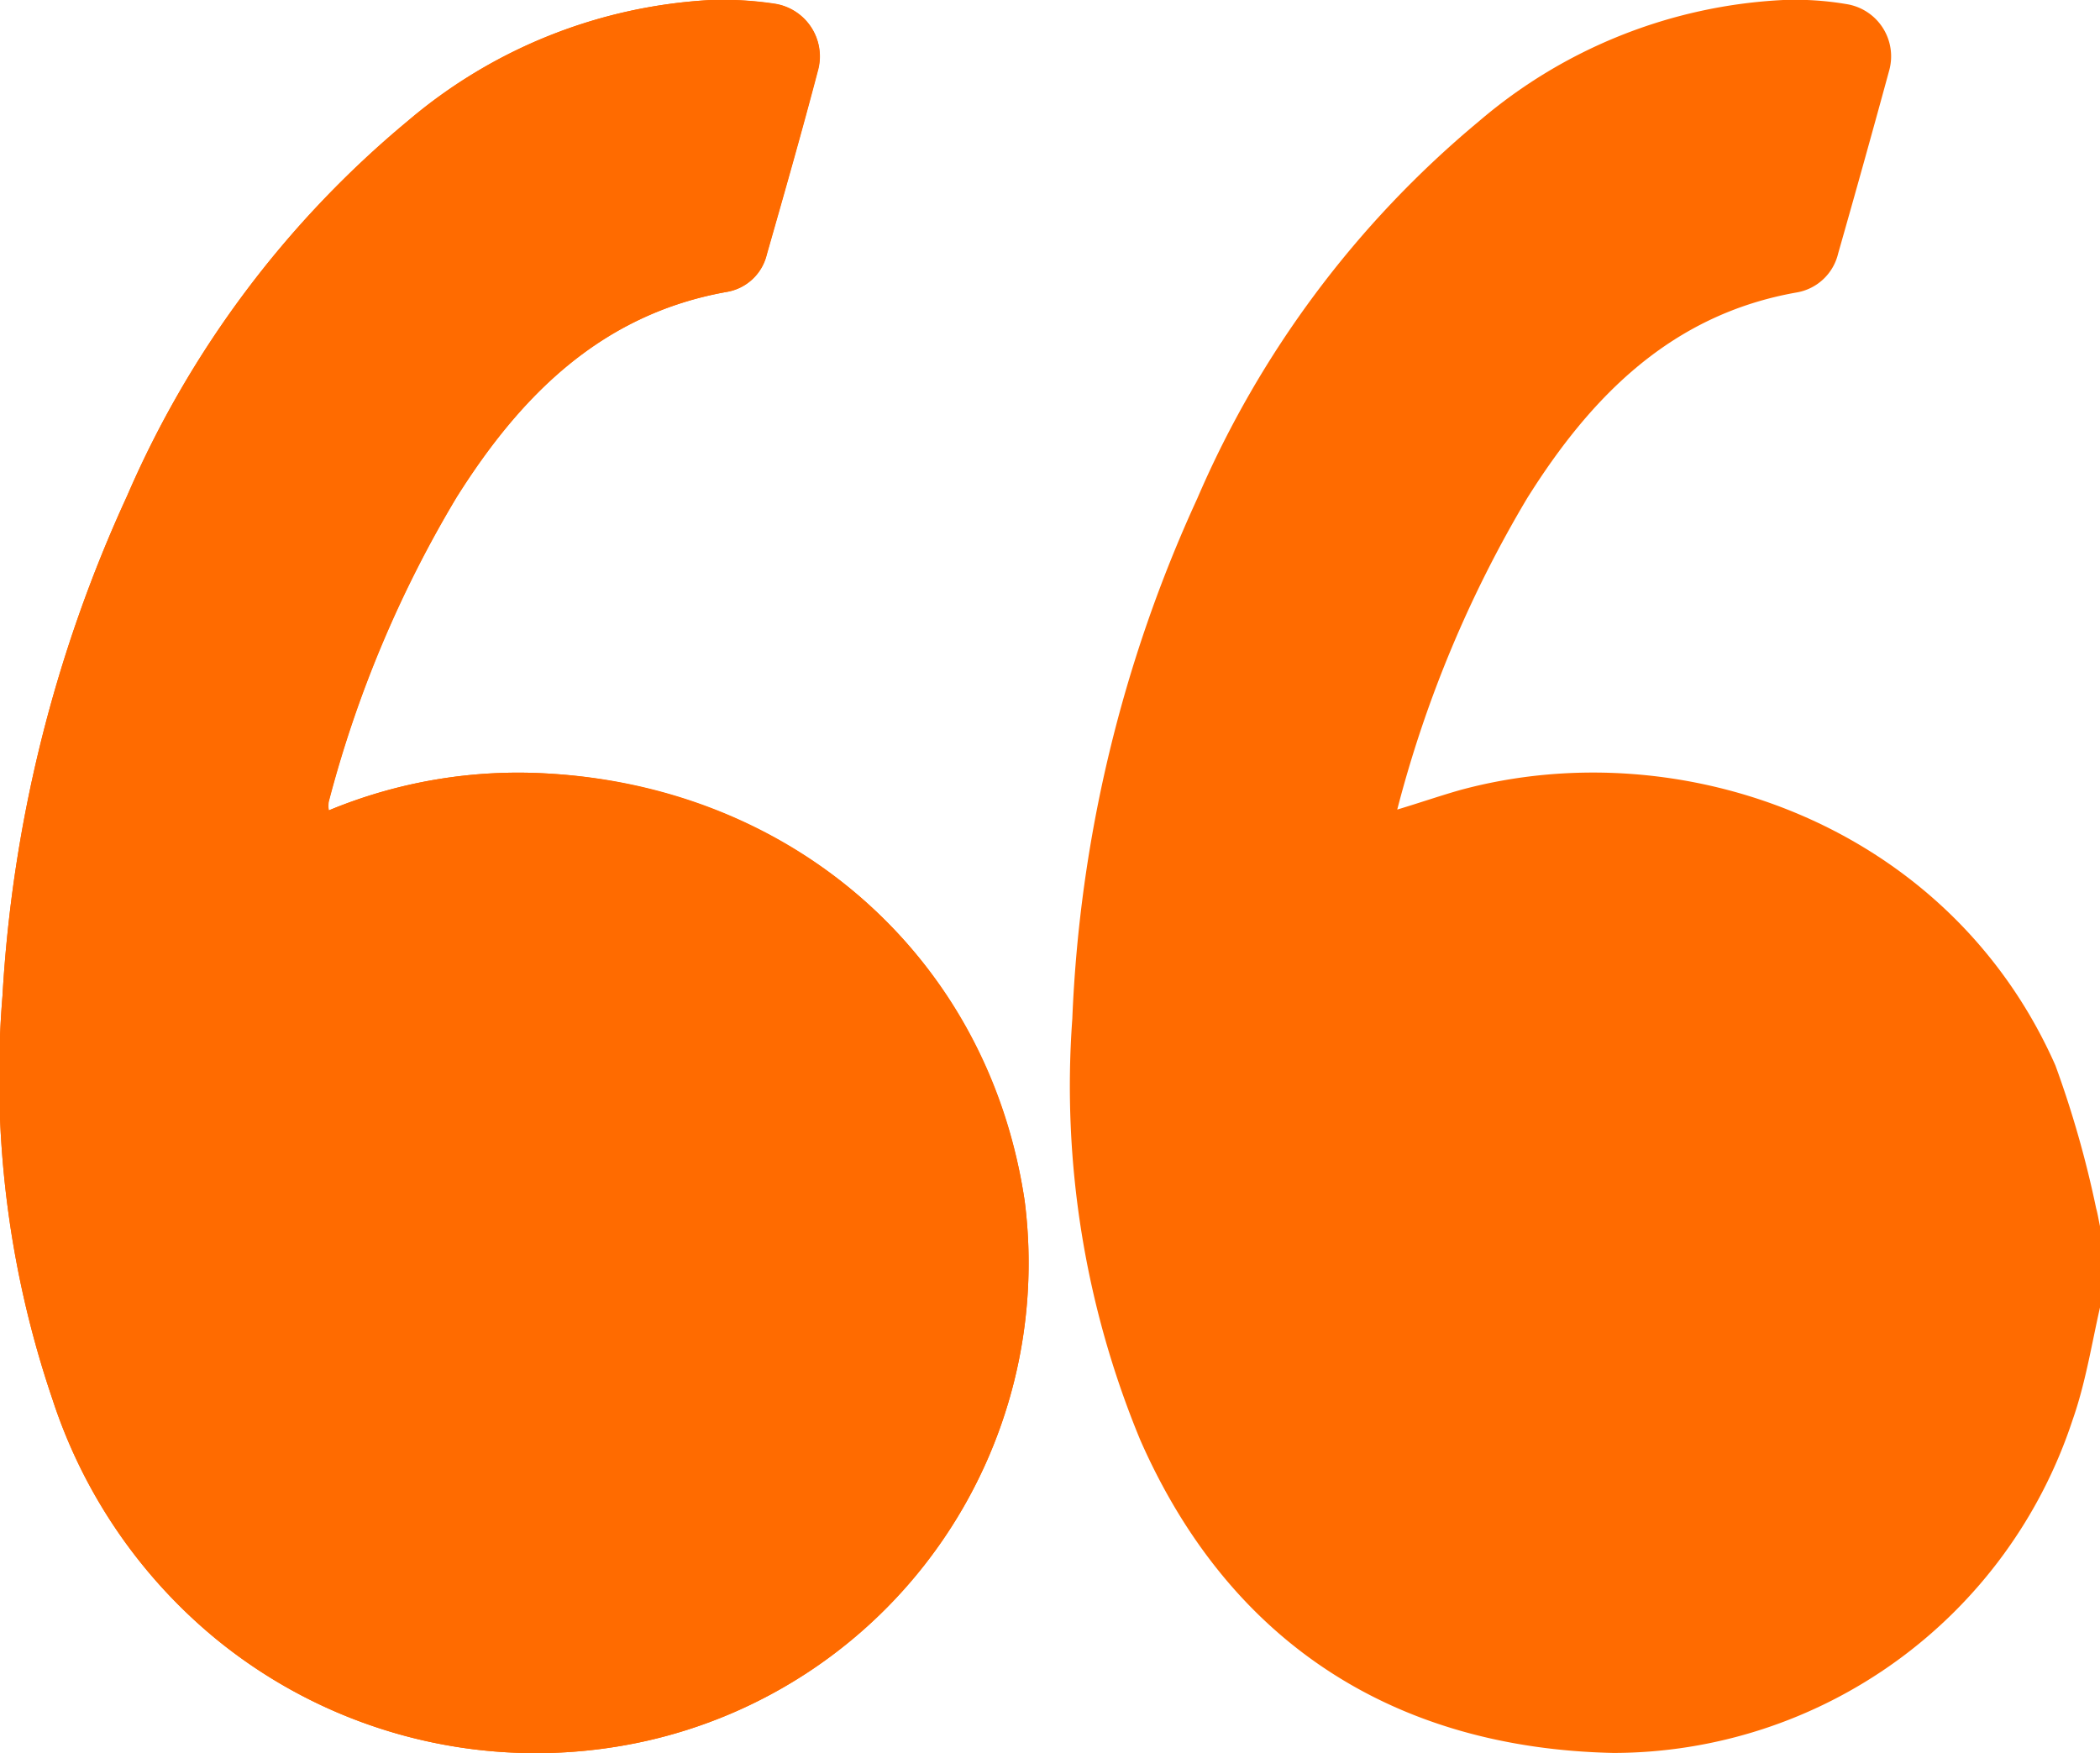
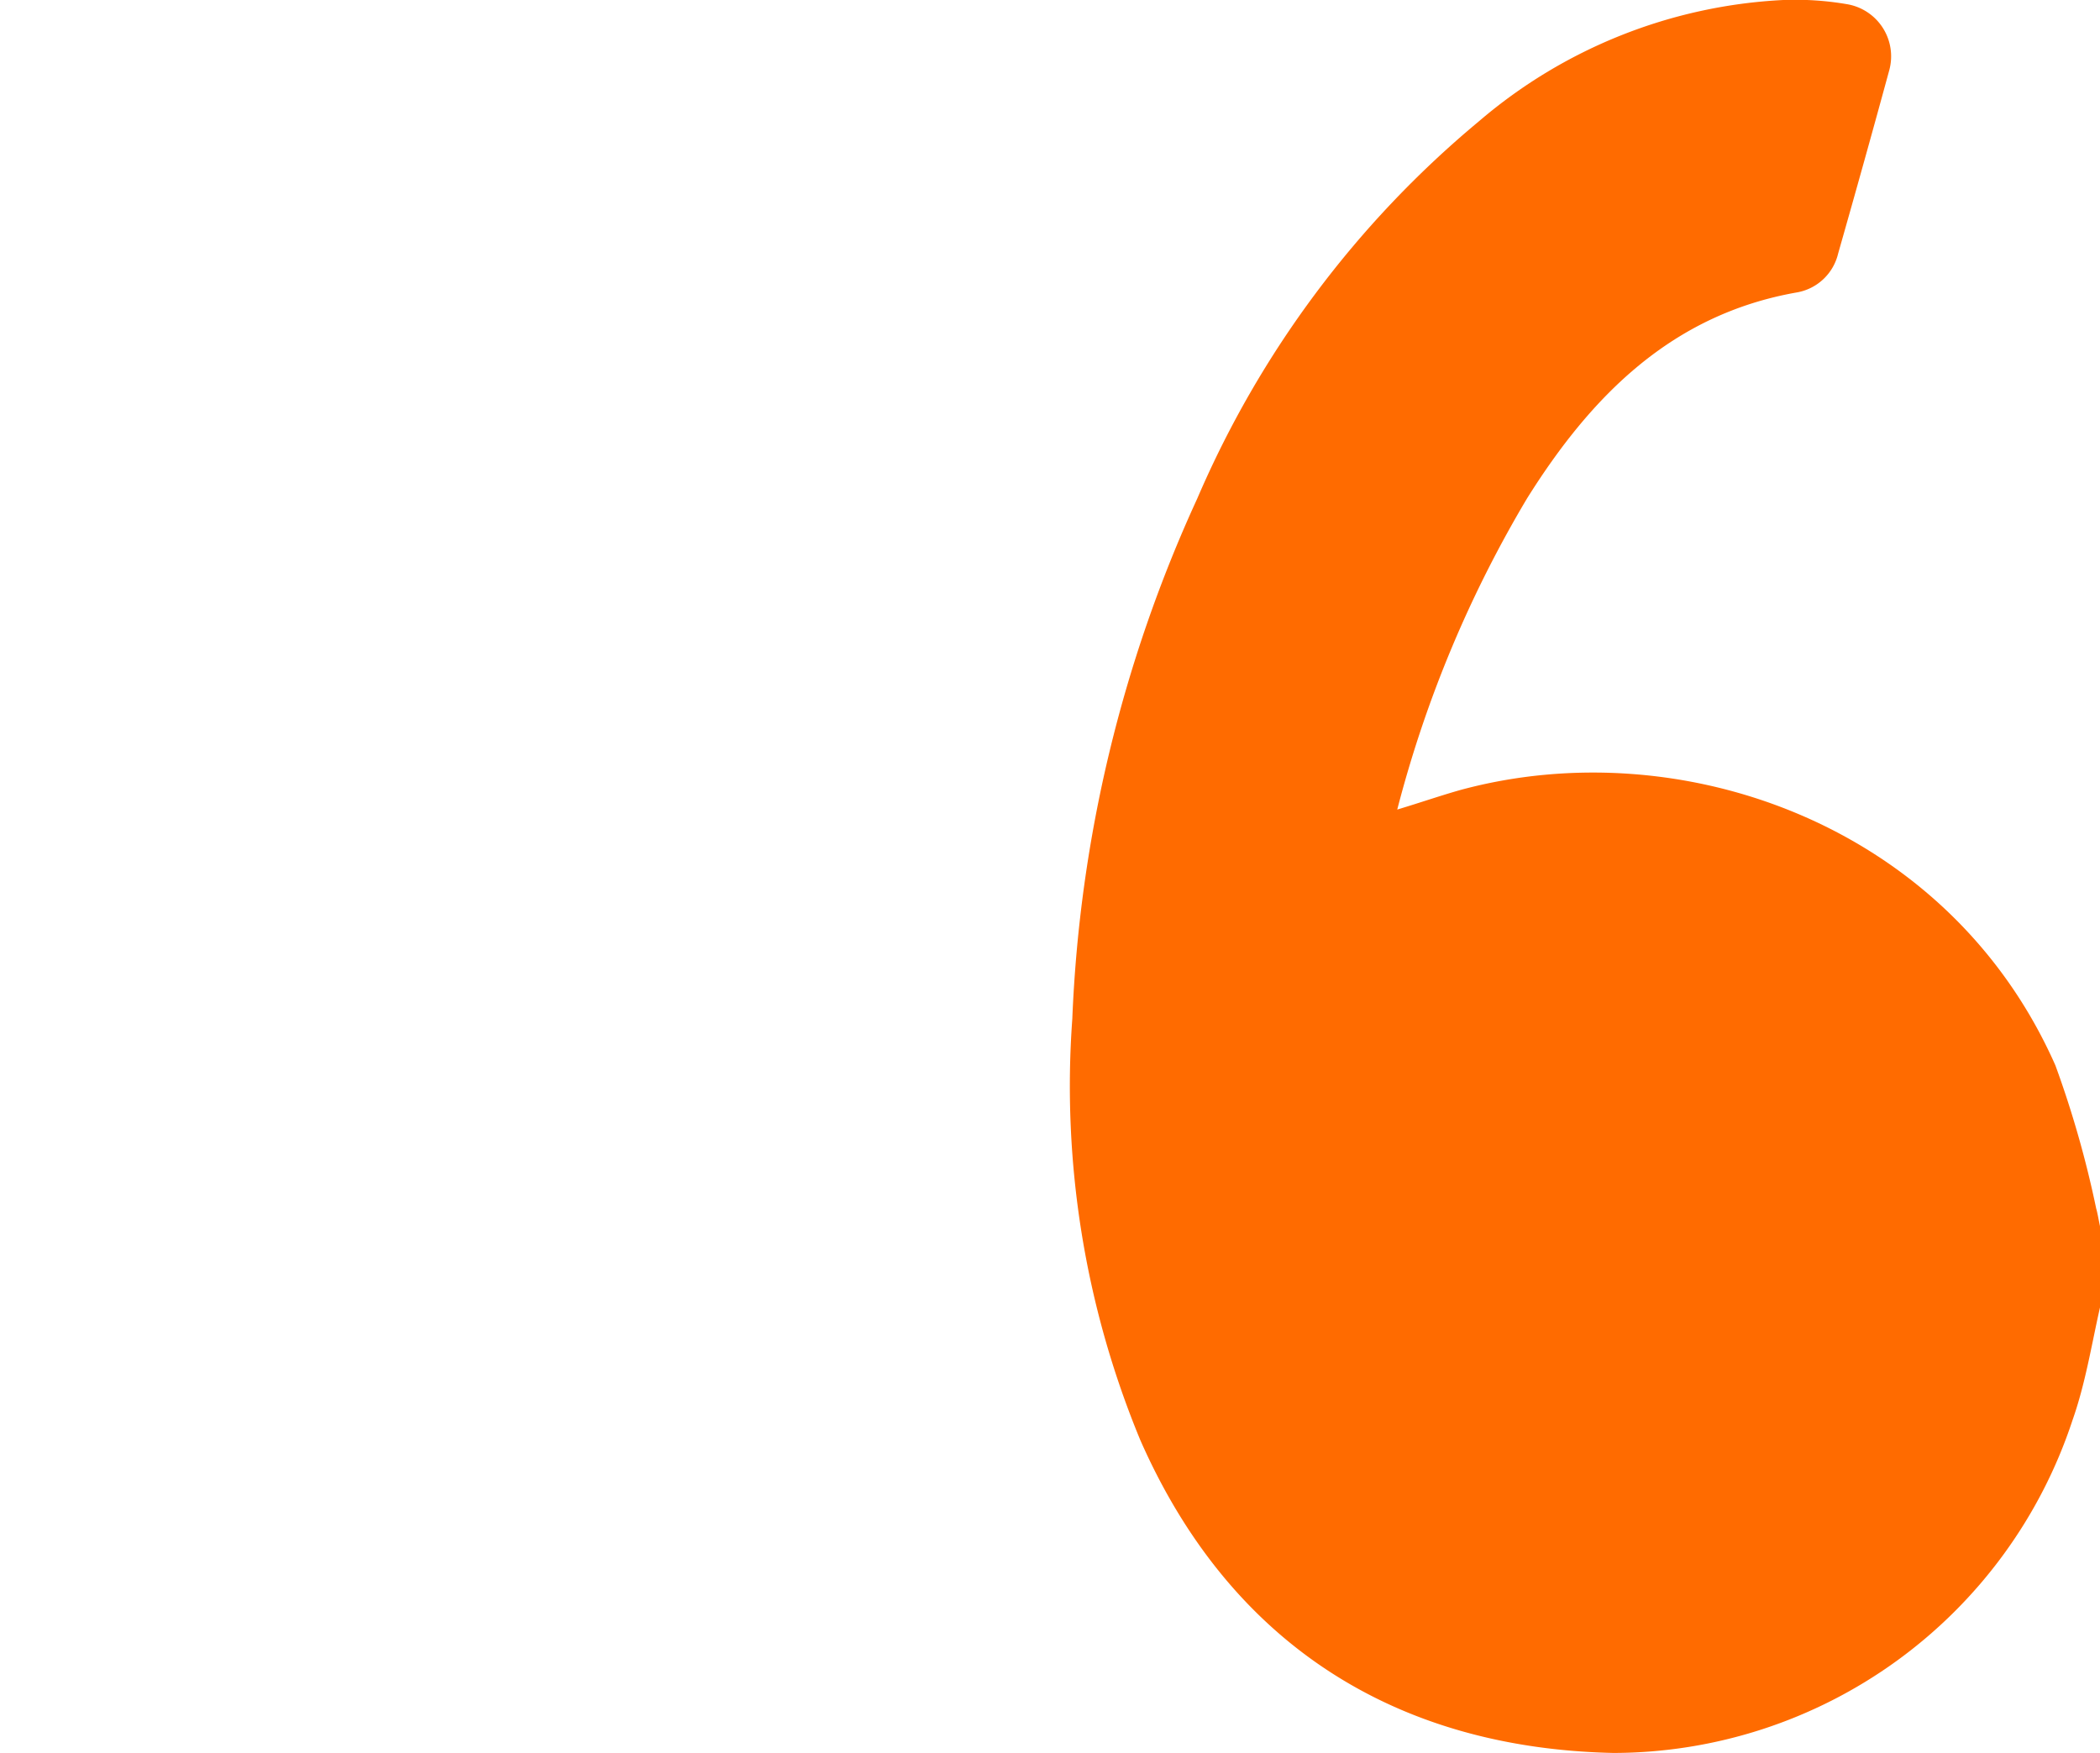
<svg xmlns="http://www.w3.org/2000/svg" viewBox="0 0 76.26 63.66">
  <defs>
    <style>.cls-1{fill:#ff6b00;}</style>
  </defs>
  <title>Recurso 17</title>
  <g id="Capa_2" data-name="Capa 2">
    <g id="Capa_1-2" data-name="Capa 1">
-       <path class="cls-1" d="M11.94,29.43a1.13,1.13,0,0,1,0-.31,42.28,42.28,0,0,1,4.65-11.07c2.33-3.7,5.26-6.64,9.81-7.45a1.8,1.8,0,0,0,1.45-1.36c.64-2.24,1.28-4.48,1.87-6.73A1.93,1.93,0,0,0,28.12.14,12.68,12.68,0,0,0,25.82,0a18.5,18.5,0,0,0-11,4.38A36.47,36.47,0,0,0,4.62,18,50.28,50.28,0,0,0,.09,36.17,36.29,36.29,0,0,0,1.91,50.83a18.81,18.81,0,0,0,5.86,8.63,18.34,18.34,0,0,0,15.58,3.79A17.79,17.79,0,0,0,37.21,43.61c-1.31-8.9-8.43-15-17.35-15.52A17.93,17.93,0,0,0,11.94,29.43Z" />
      <path class="cls-1" d="M76.26,47.48c-.31,1.37-.53,2.77-1,4.1A17.58,17.58,0,0,1,58.59,63.66c-7.87-.17-13.91-3.93-17.18-11.36A33.59,33.59,0,0,1,38.94,37a50.07,50.07,0,0,1,4.54-18.9A36.58,36.58,0,0,1,53.7,4.41,18.39,18.39,0,0,1,64.76,0a11.12,11.12,0,0,1,2.3.15,1.92,1.92,0,0,1,1.55,2.39C68,4.78,67.38,7,66.75,9.21a1.87,1.87,0,0,1-1.5,1.41c-4.55.8-7.47,3.77-9.79,7.47A43.15,43.15,0,0,0,50.74,29.4c.83-.25,1.55-.5,2.29-.71,8-2.17,17.74,1.25,21.61,10a37.25,37.25,0,0,1,1.48,5.19c.06.21.09.43.14.65Z" />
-       <path class="cls-1" d="M11.94,29.43a17.93,17.93,0,0,1,7.92-1.34c8.92.48,16,6.62,17.35,15.52A17.79,17.79,0,0,1,23.35,63.25,18.34,18.34,0,0,1,7.77,59.46a18.81,18.81,0,0,1-5.86-8.63A36.29,36.29,0,0,1,.09,36.17,50.28,50.28,0,0,1,4.62,18,36.47,36.47,0,0,1,14.82,4.39,18.5,18.5,0,0,1,25.82,0a12.68,12.68,0,0,1,2.3.13,1.93,1.93,0,0,1,1.59,2.37C29.12,4.76,28.48,7,27.84,9.24a1.8,1.8,0,0,1-1.45,1.36c-4.55.81-7.48,3.75-9.81,7.45a42.28,42.28,0,0,0-4.65,11.07A1.13,1.13,0,0,0,11.94,29.43Z" />
    </g>
  </g>
</svg>